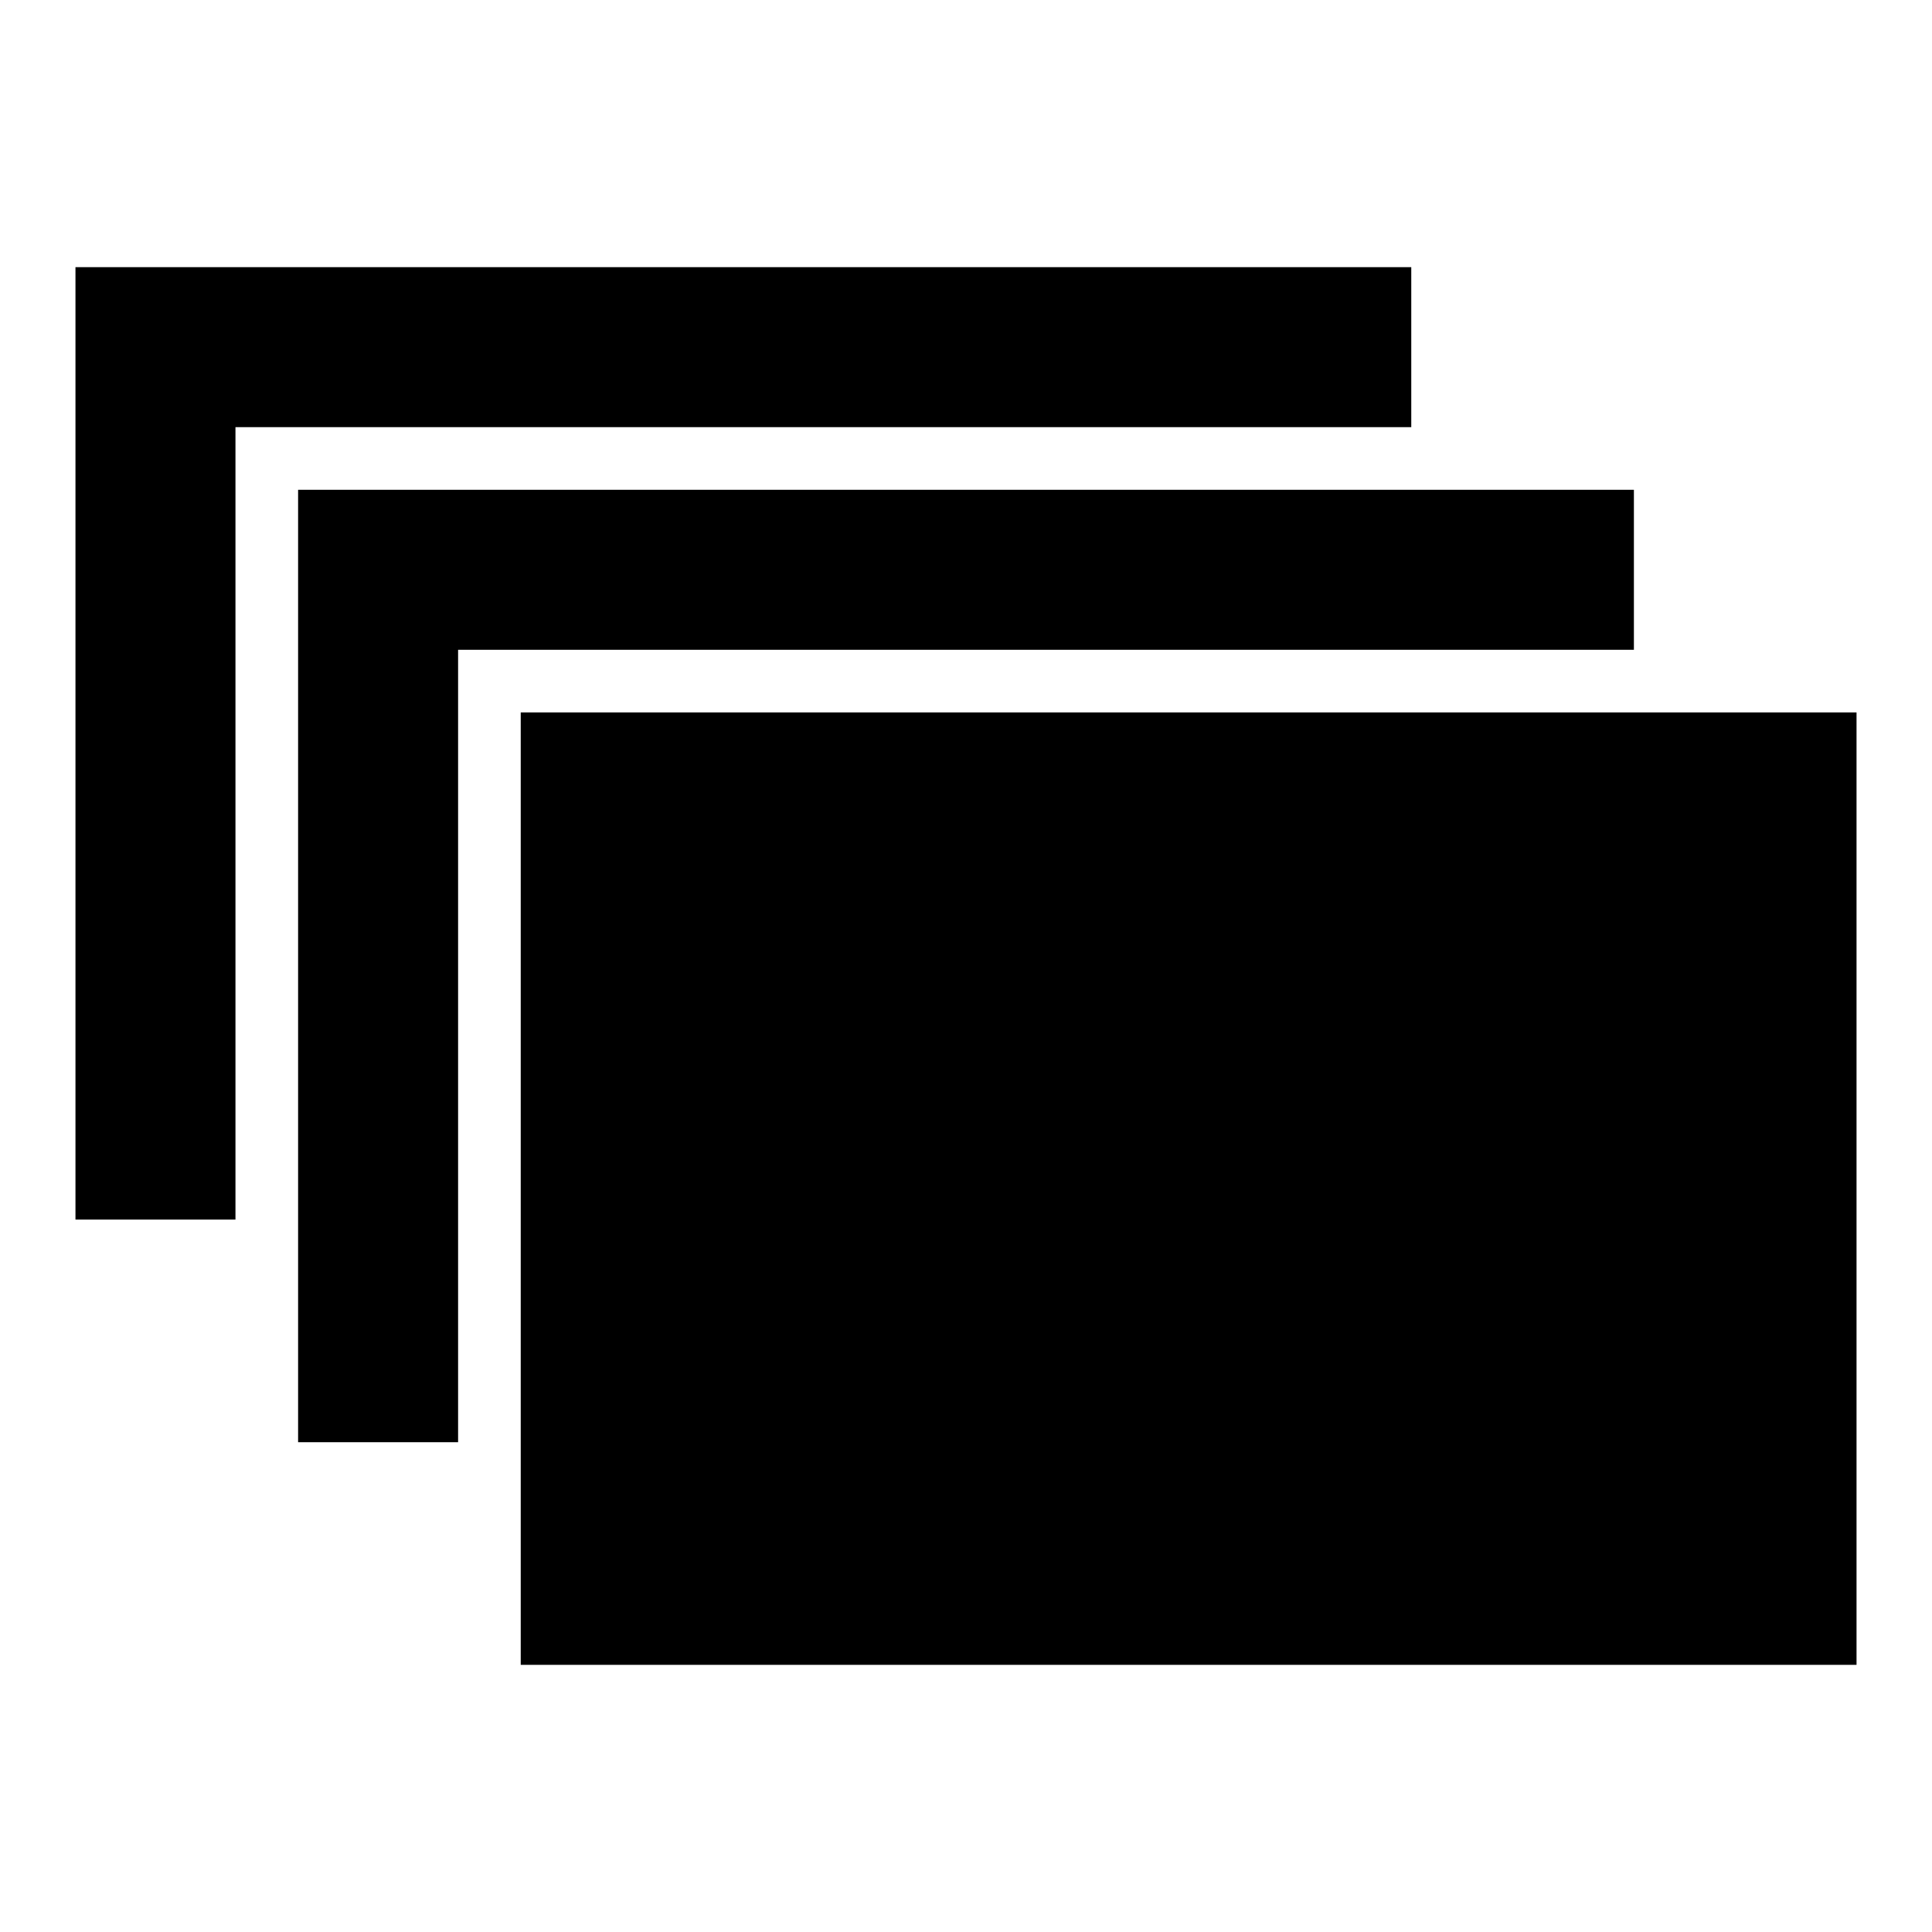
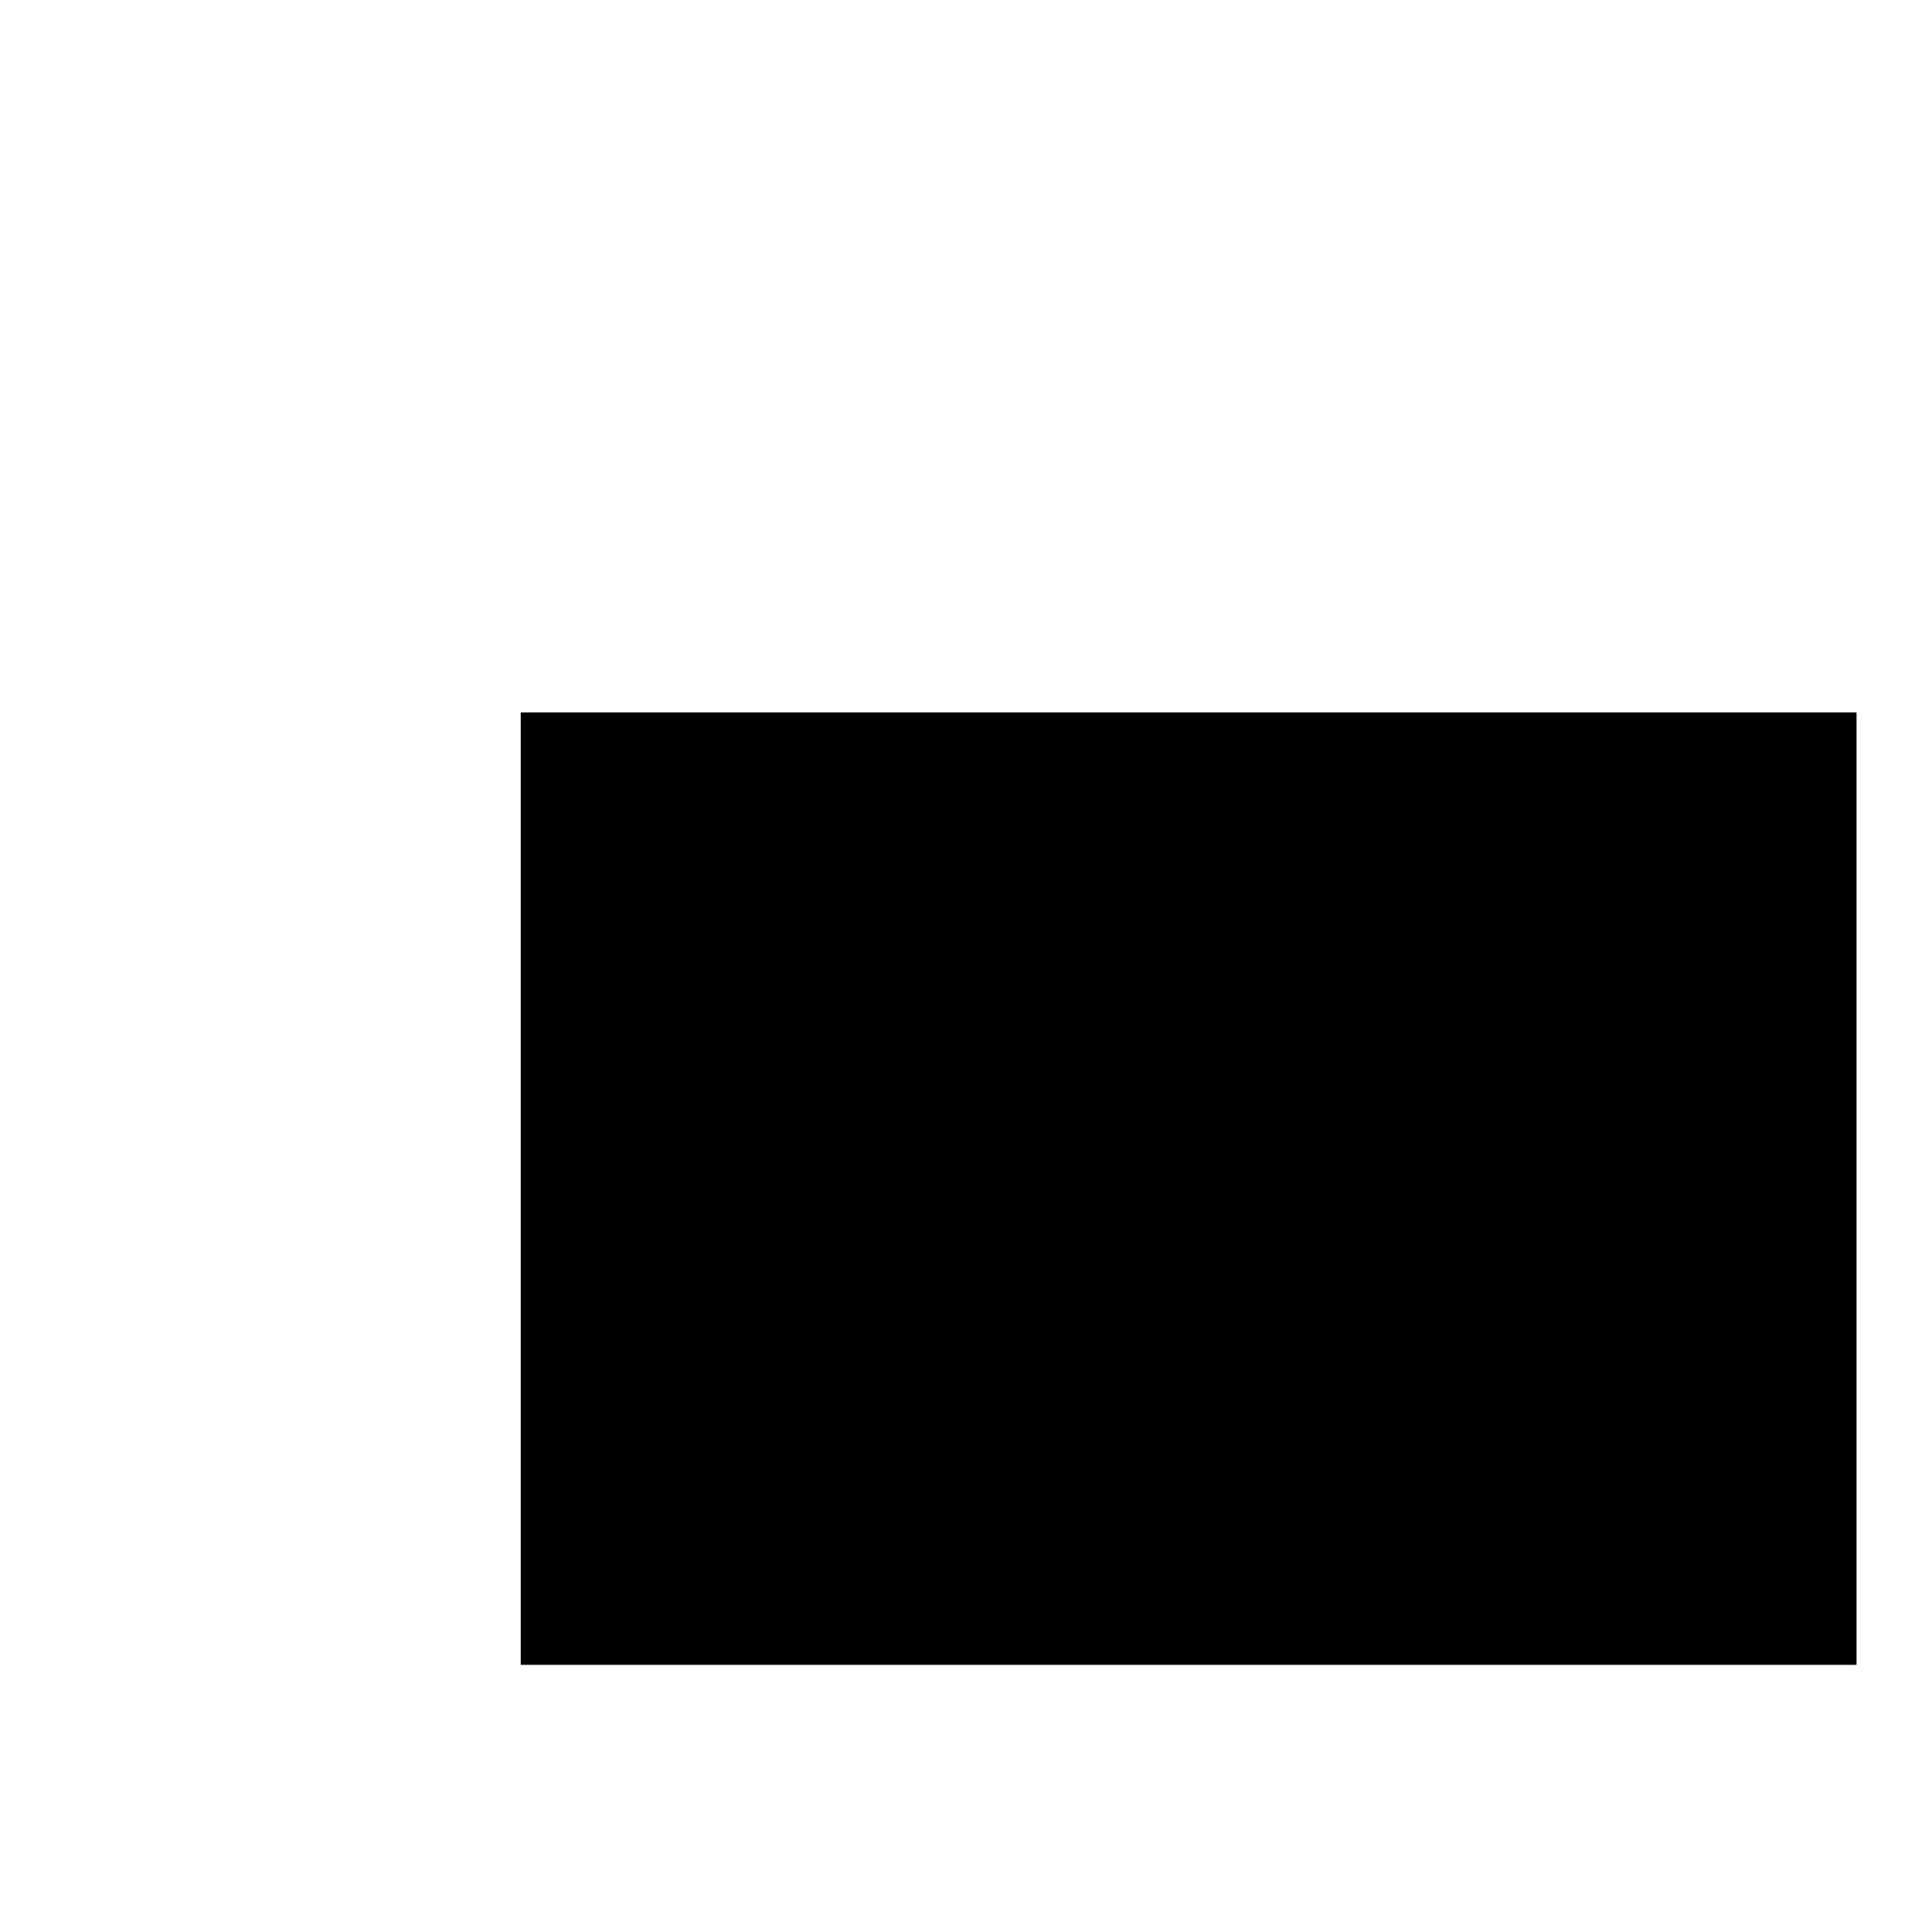
<svg xmlns="http://www.w3.org/2000/svg" version="1.1" x="0px" y="0px" viewBox="0 0 256 256" enable-background="new 0 0 256 256" xml:space="preserve">
  <g>
    <g>
      <g>
-         <path fill="#000000" d="M10,98.5v63.1h10.6h10.6v-52.5V56.6h77.9H187V46V35.4H98.5H10V98.5z" />
-         <path fill="#000000" d="M39.5,128v63.1h10.6h10.6v-52.5V86.1h77.9h77.9V75.5V64.9H128H39.5V128z" />
        <path fill="#000000" d="M69,157.5v63.1h88.5H246v-63.1V94.4h-88.5H69V157.5z" />
      </g>
    </g>
  </g>
</svg>